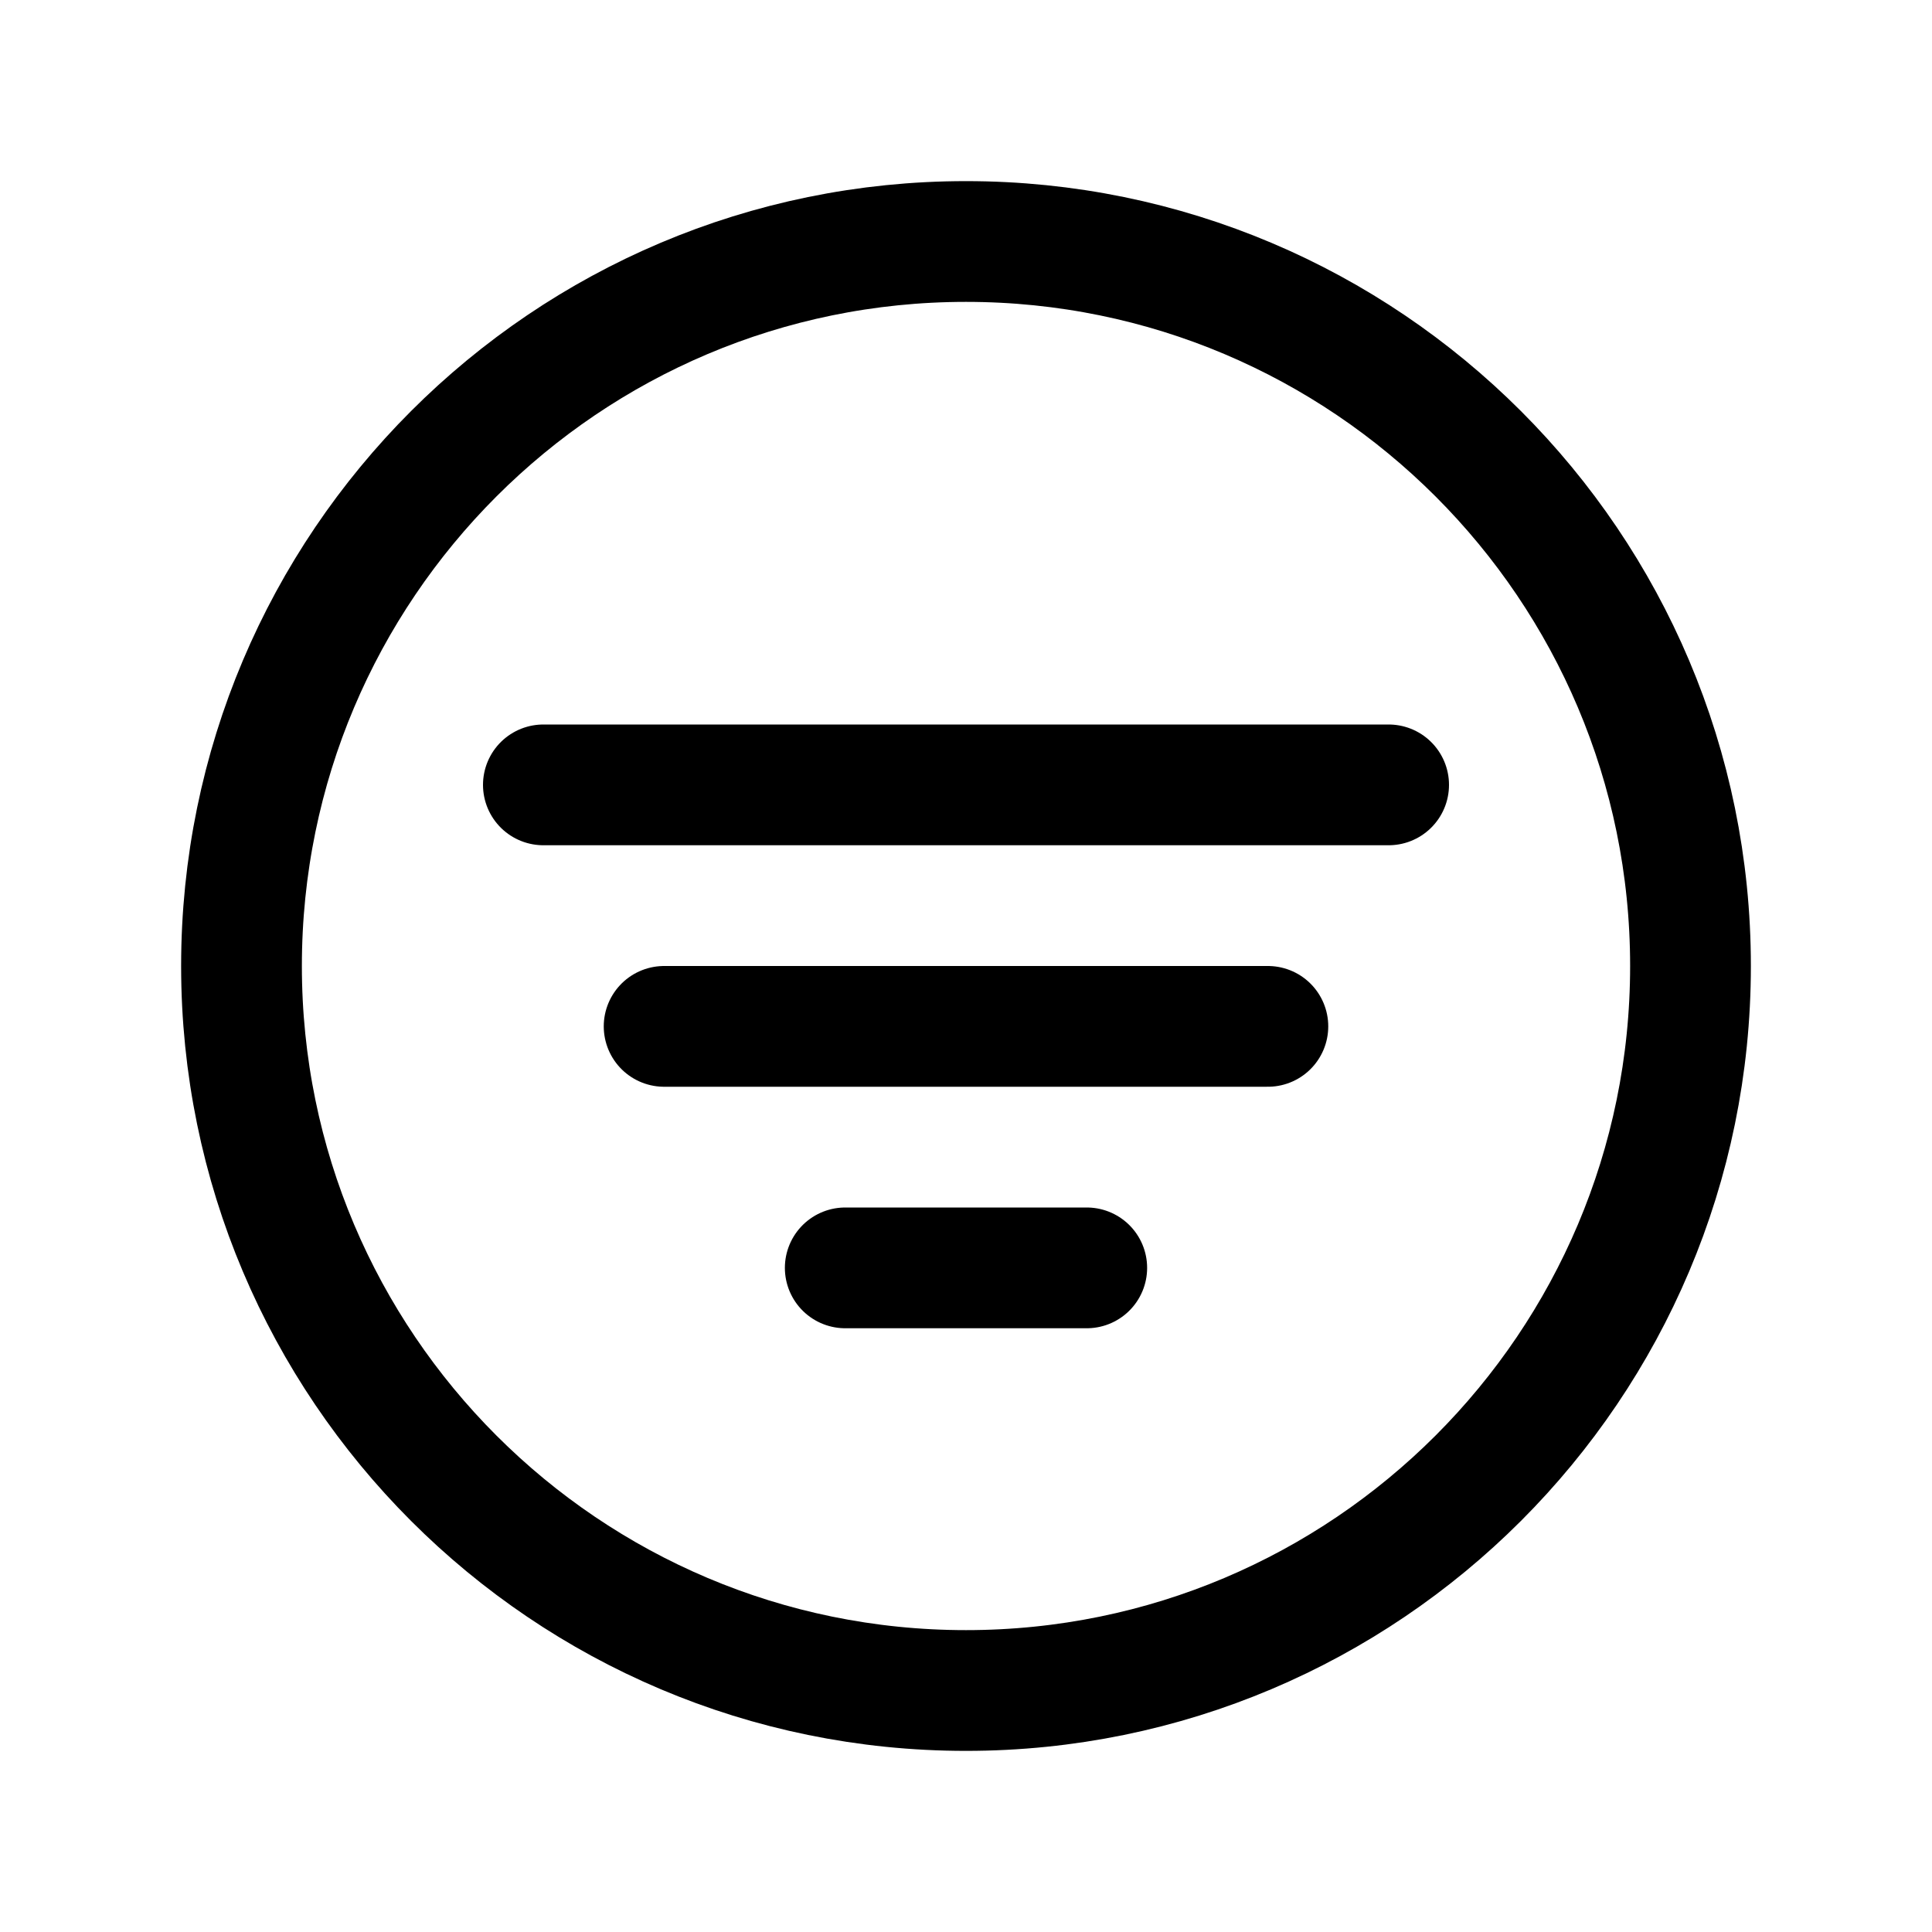
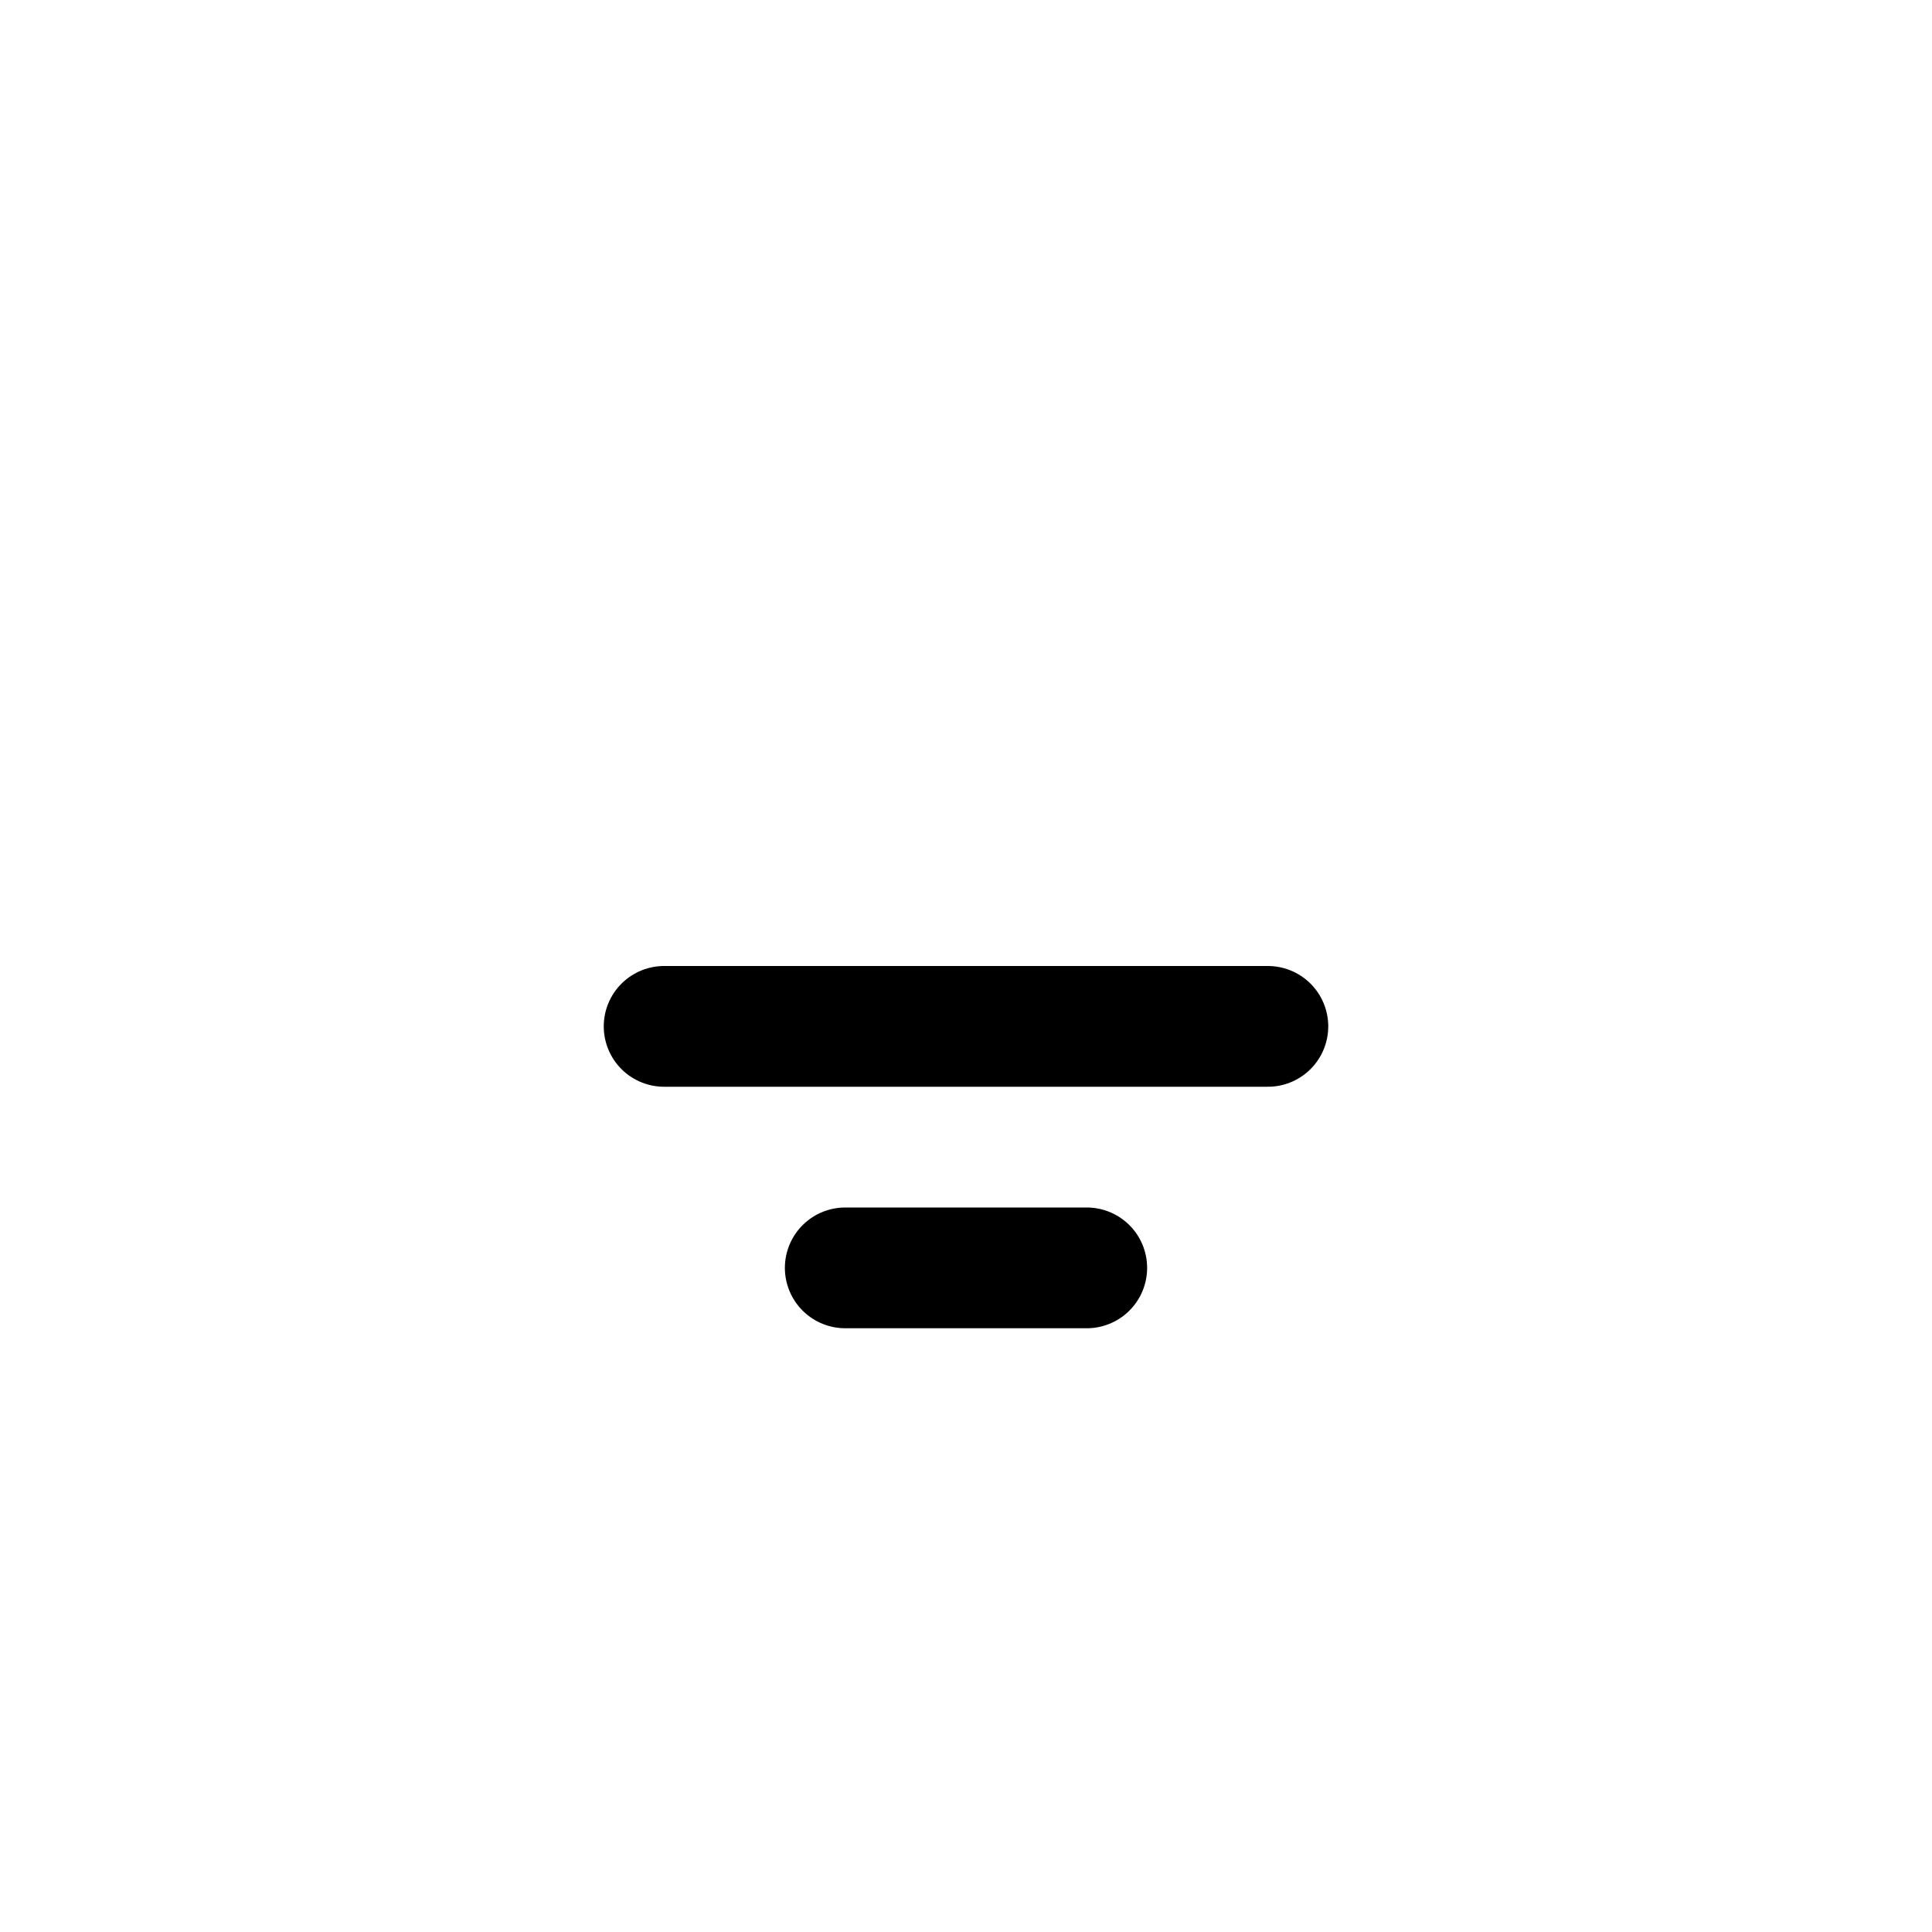
<svg xmlns="http://www.w3.org/2000/svg" viewBox="0 0 512 512">
-   <path fill="none" stroke="#000" stroke-width="32" stroke-miterlimit="10" d="M448,256c0-106-86-192-192-192S64,150,64,256s86,192,192,192S448,362,448,256Z" />
-   <line fill="none" stroke="#000" stroke-width="32" stroke-linecap="round" stroke-linejoin="round" x1="144" y1="208" x2="368" y2="208" />
  <line fill="none" stroke="#000" stroke-width="32" stroke-linecap="round" stroke-linejoin="round" x1="176" y1="272" x2="336" y2="272" />
  <line fill="none" stroke="#000" stroke-width="32" stroke-linecap="round" stroke-linejoin="round" x1="224" y1="336" x2="288" y2="336" />
</svg>